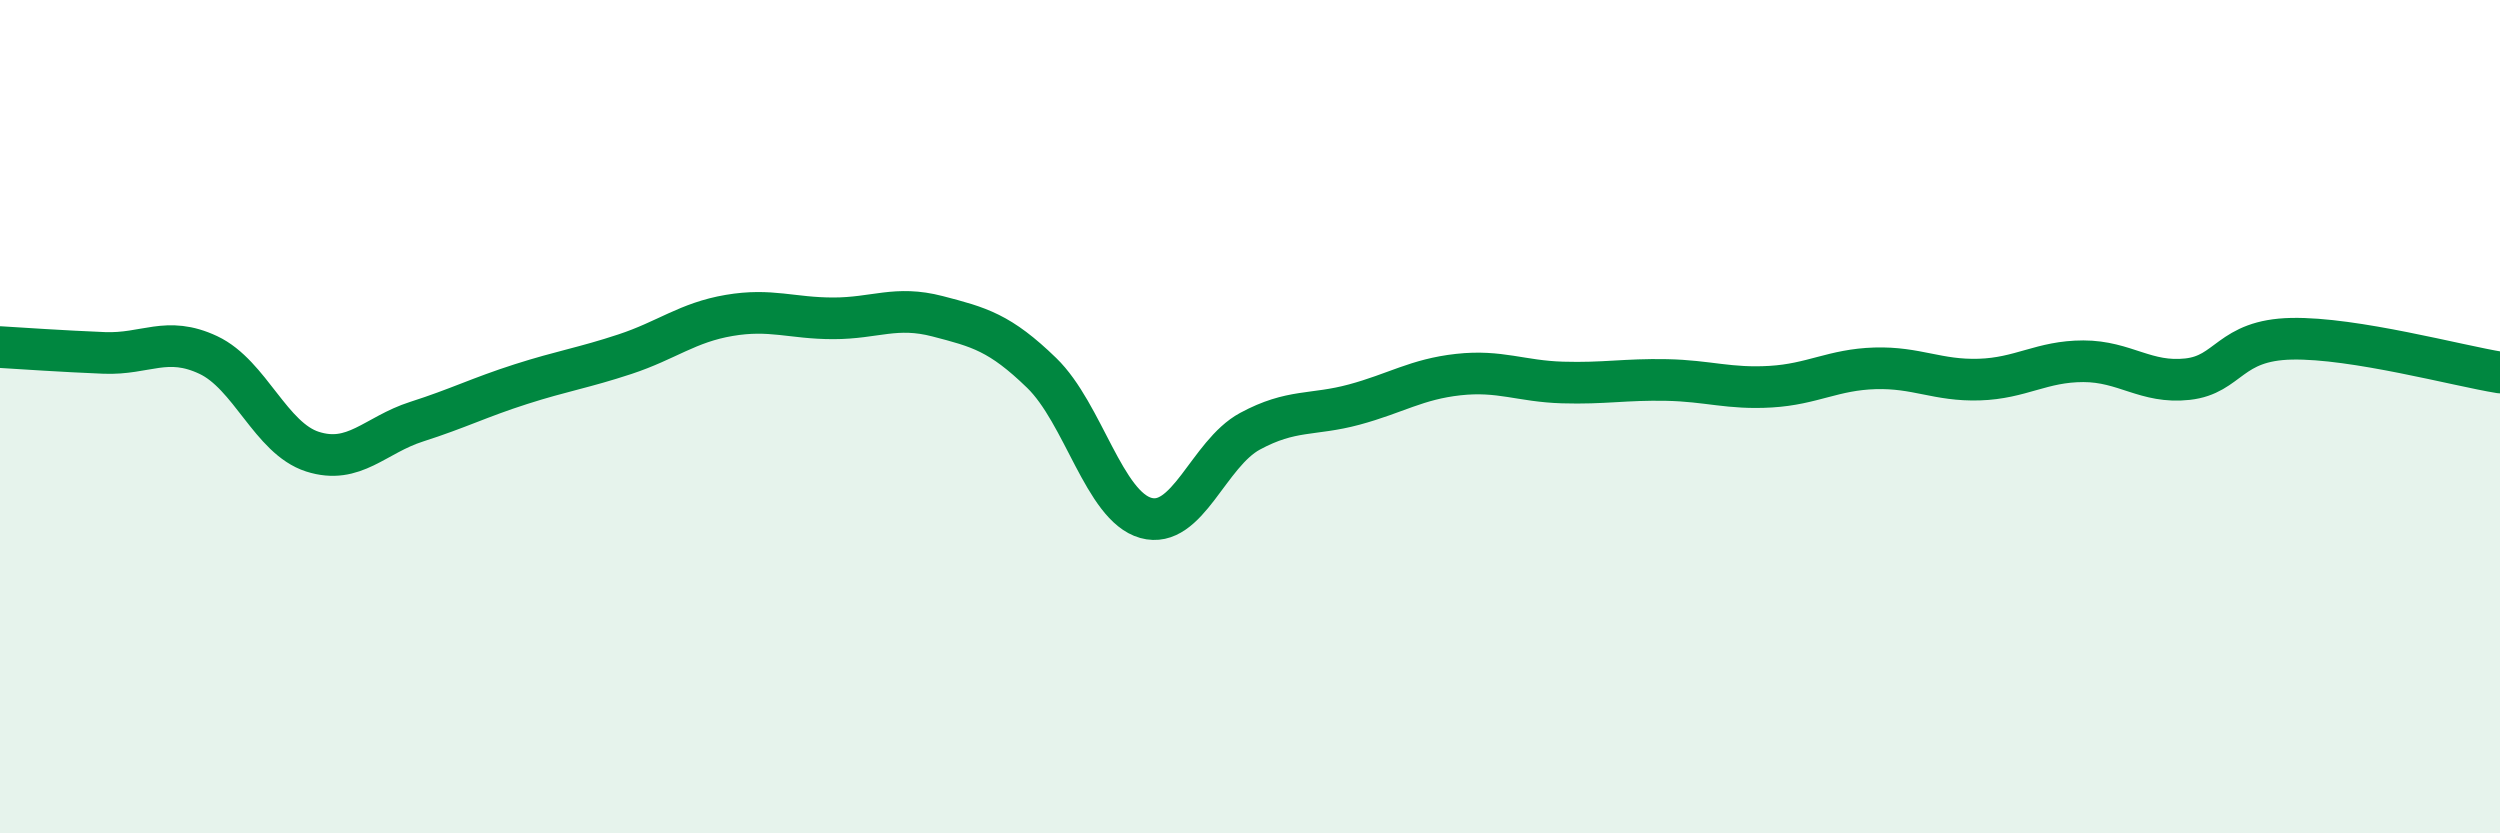
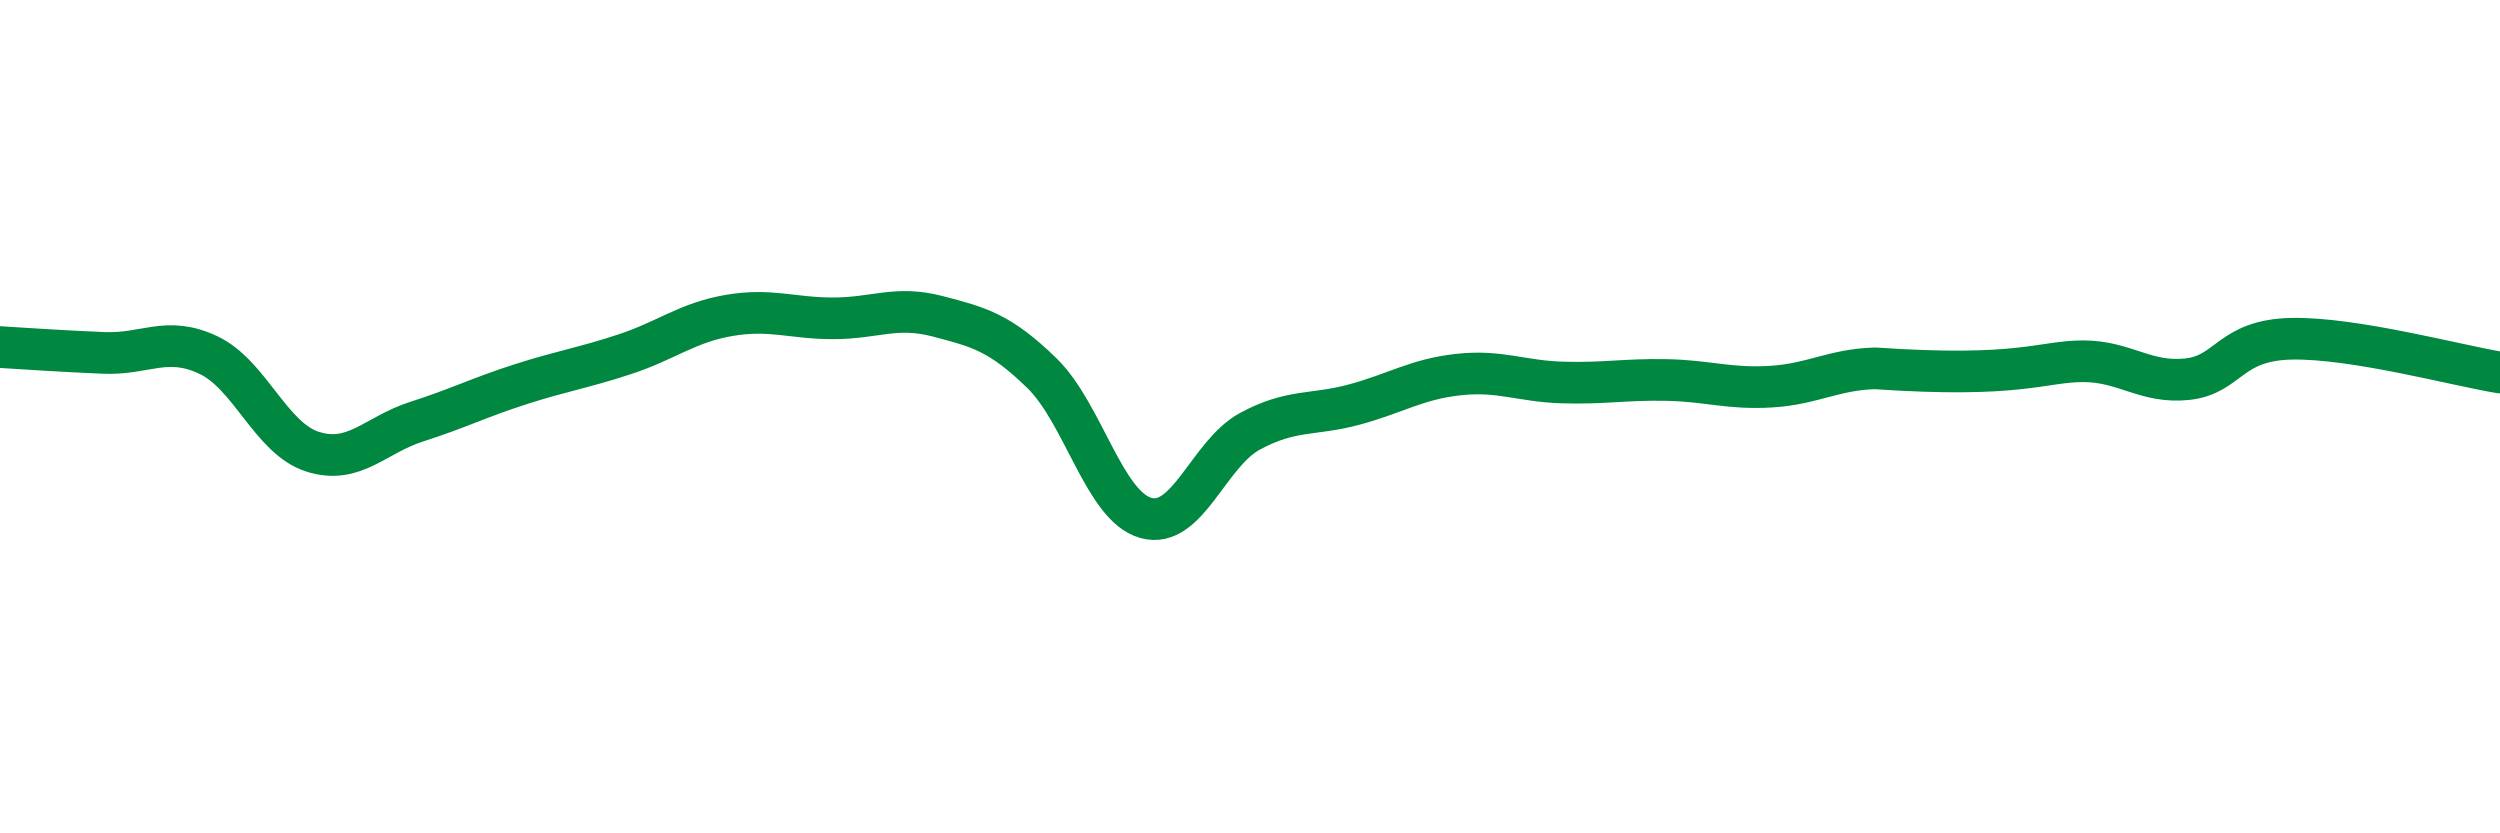
<svg xmlns="http://www.w3.org/2000/svg" width="60" height="20" viewBox="0 0 60 20">
-   <path d="M 0,8.33 C 0.5,8.36 1.5,8.43 2.5,8.47 C 3.5,8.51 4,8.05 5,8.52 C 6,8.99 6.5,10.52 7.5,10.84 C 8.5,11.16 9,10.44 10,10.12 C 11,9.8 11.5,9.54 12.5,9.22 C 13.5,8.9 14,8.83 15,8.5 C 16,8.17 16.5,7.74 17.5,7.57 C 18.5,7.4 19,7.64 20,7.64 C 21,7.64 21.5,7.33 22.5,7.59 C 23.5,7.85 24,7.98 25,8.95 C 26,9.92 26.5,12.15 27.5,12.43 C 28.5,12.71 29,10.89 30,10.35 C 31,9.81 31.5,9.98 32.5,9.71 C 33.5,9.44 34,9.1 35,8.99 C 36,8.88 36.5,9.15 37.5,9.18 C 38.5,9.21 39,9.1 40,9.12 C 41,9.14 41.5,9.34 42.5,9.28 C 43.5,9.22 44,8.87 45,8.84 C 46,8.81 46.5,9.14 47.5,9.11 C 48.5,9.08 49,8.67 50,8.67 C 51,8.67 51.5,9.21 52.5,9.1 C 53.5,8.99 53.5,8.16 55,8.13 C 56.5,8.1 59,8.78 60,8.94L60 20L0 20Z" fill="#008740" opacity="0.1" stroke-linecap="round" stroke-linejoin="round" />
-   <path d="M 0,8.33 C 0.5,8.36 1.5,8.43 2.5,8.47 C 3.5,8.51 4,8.05 5,8.52 C 6,8.99 6.5,10.52 7.5,10.84 C 8.5,11.16 9,10.44 10,10.12 C 11,9.8 11.5,9.54 12.5,9.22 C 13.5,8.9 14,8.83 15,8.5 C 16,8.17 16.5,7.74 17.5,7.57 C 18.5,7.4 19,7.64 20,7.64 C 21,7.64 21.5,7.33 22.5,7.59 C 23.5,7.85 24,7.98 25,8.95 C 26,9.92 26.5,12.15 27.5,12.43 C 28.5,12.71 29,10.89 30,10.35 C 31,9.81 31.5,9.98 32.5,9.71 C 33.5,9.44 34,9.1 35,8.99 C 36,8.88 36.5,9.15 37.5,9.18 C 38.5,9.21 39,9.1 40,9.12 C 41,9.14 41.5,9.34 42.5,9.28 C 43.5,9.22 44,8.87 45,8.84 C 46,8.81 46.5,9.14 47.5,9.11 C 48.5,9.08 49,8.67 50,8.67 C 51,8.67 51.5,9.21 52.5,9.1 C 53.5,8.99 53.5,8.16 55,8.13 C 56.5,8.1 59,8.78 60,8.94" stroke="#008740" stroke-width="1" fill="none" stroke-linecap="round" stroke-linejoin="round" />
+   <path d="M 0,8.33 C 0.5,8.36 1.5,8.43 2.5,8.47 C 3.5,8.51 4,8.05 5,8.52 C 6,8.99 6.5,10.52 7.5,10.84 C 8.5,11.16 9,10.44 10,10.12 C 11,9.8 11.5,9.54 12.5,9.22 C 13.5,8.9 14,8.83 15,8.5 C 16,8.17 16.5,7.74 17.5,7.57 C 18.5,7.4 19,7.64 20,7.64 C 21,7.64 21.5,7.33 22.5,7.59 C 23.5,7.85 24,7.98 25,8.95 C 26,9.92 26.5,12.15 27.5,12.43 C 28.5,12.71 29,10.89 30,10.35 C 31,9.81 31.5,9.98 32.5,9.71 C 33.5,9.44 34,9.1 35,8.99 C 36,8.88 36.5,9.15 37.5,9.18 C 38.5,9.21 39,9.1 40,9.12 C 41,9.14 41.5,9.34 42.5,9.28 C 43.5,9.22 44,8.87 45,8.84 C 48.5,9.08 49,8.67 50,8.67 C 51,8.67 51.5,9.21 52.5,9.1 C 53.5,8.99 53.5,8.16 55,8.13 C 56.5,8.1 59,8.78 60,8.94" stroke="#008740" stroke-width="1" fill="none" stroke-linecap="round" stroke-linejoin="round" />
</svg>